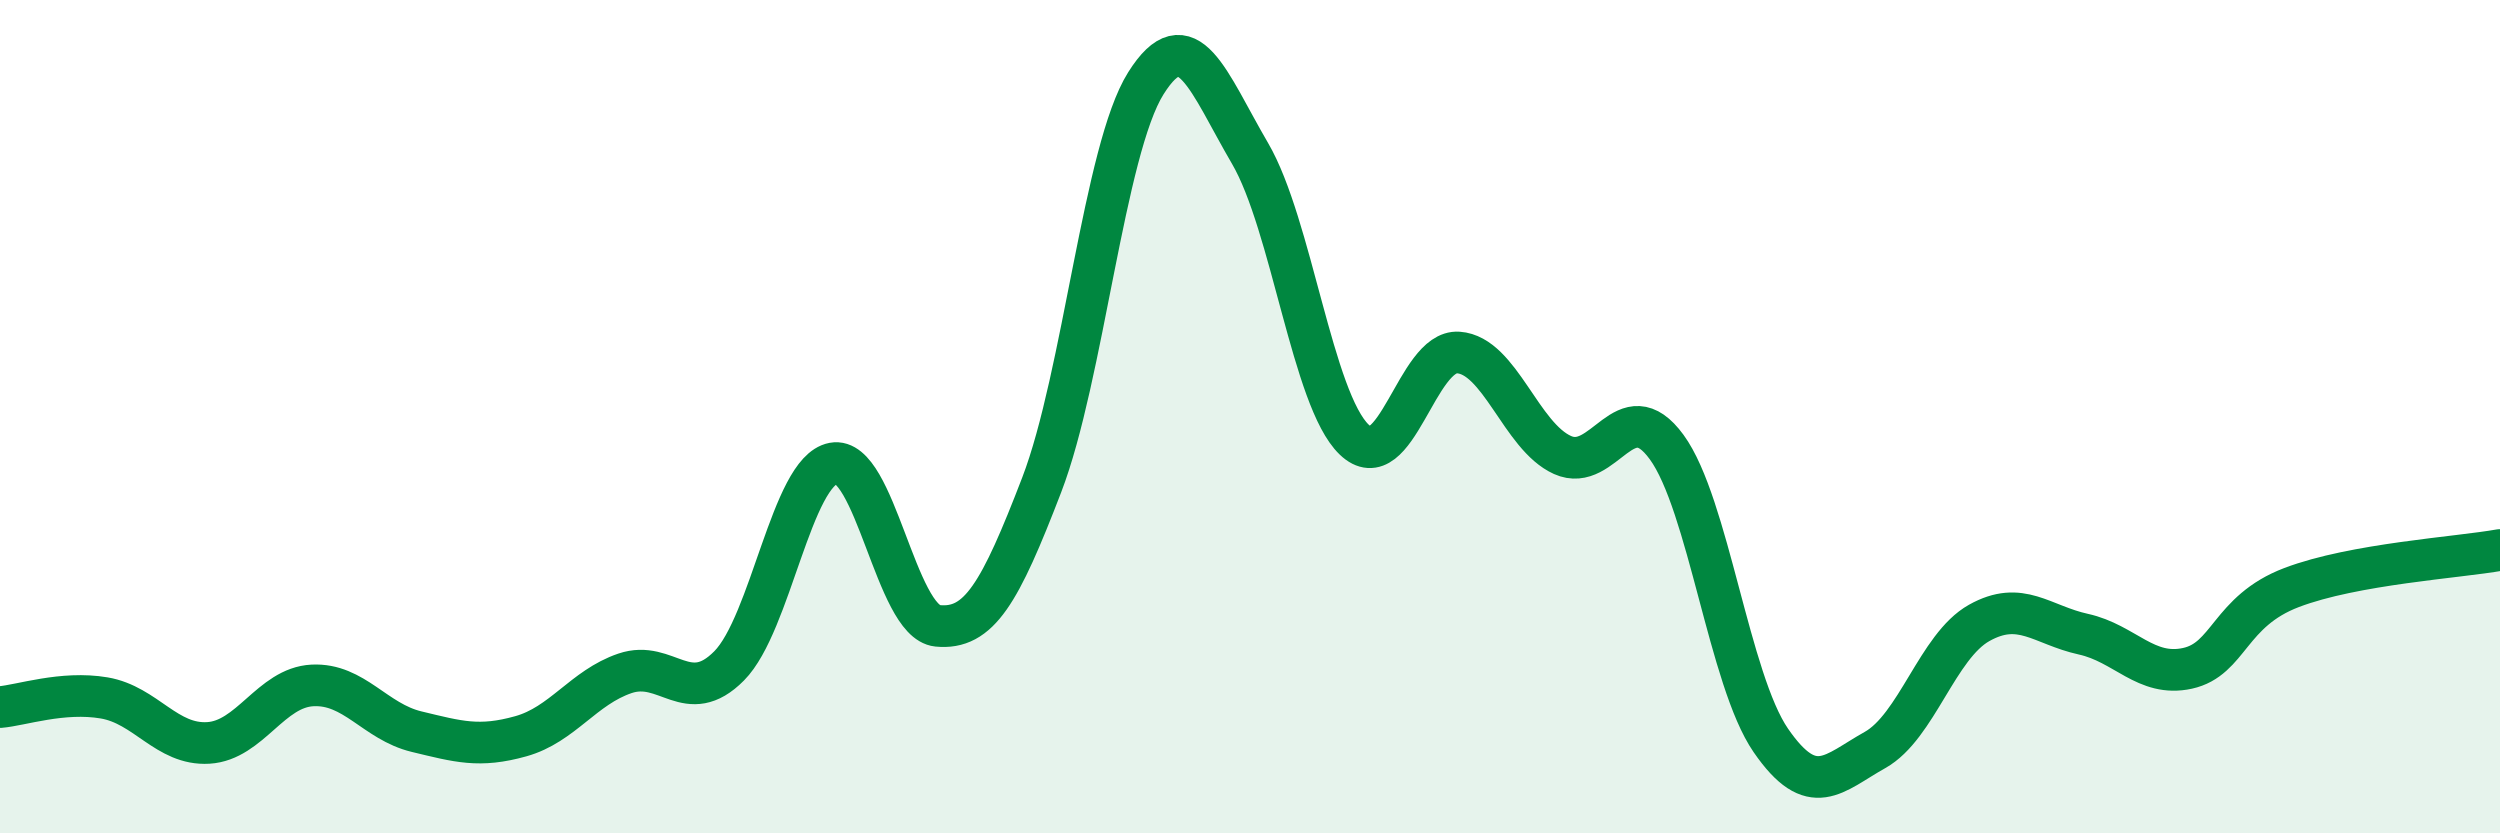
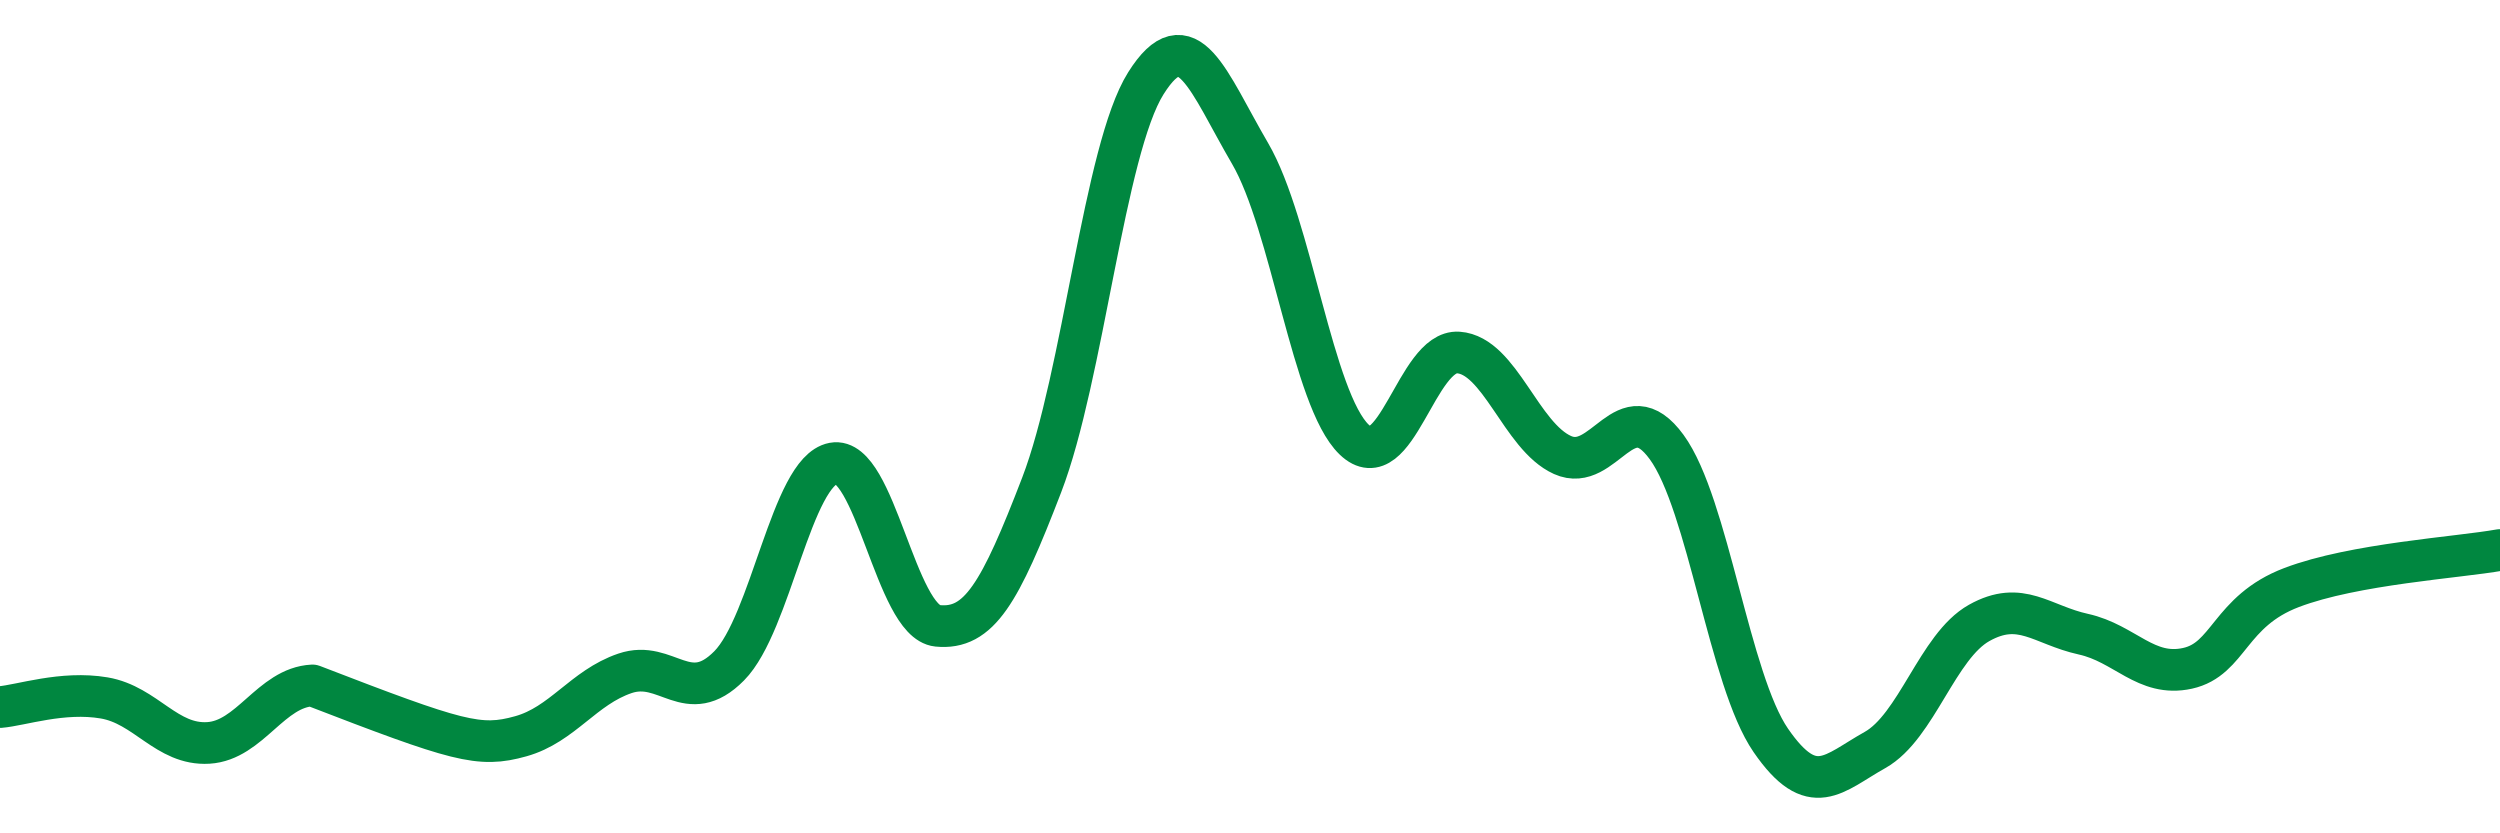
<svg xmlns="http://www.w3.org/2000/svg" width="60" height="20" viewBox="0 0 60 20">
-   <path d="M 0,16.97 C 0.5,16.93 1.5,16.58 2.5,16.75 C 3.5,16.92 4,17.89 5,17.83 C 6,17.77 6.5,16.5 7.5,16.45 C 8.5,16.4 9,17.32 10,17.56 C 11,17.8 11.5,17.95 12.5,17.67 C 13.5,17.39 14,16.5 15,16.16 C 16,15.82 16.5,16.99 17.5,15.98 C 18.5,14.97 19,11.31 20,11.12 C 21,10.93 21.5,14.92 22.5,15.02 C 23.5,15.12 24,14.24 25,11.64 C 26,9.04 26.5,3.59 27.5,2 C 28.5,0.41 29,1.97 30,3.68 C 31,5.39 31.5,9.59 32.5,10.55 C 33.5,11.51 34,8.39 35,8.46 C 36,8.53 36.5,10.47 37.5,10.92 C 38.5,11.37 39,9.36 40,10.73 C 41,12.1 41.5,16.32 42.5,17.77 C 43.5,19.22 44,18.56 45,18 C 46,17.44 46.5,15.51 47.5,14.95 C 48.5,14.39 49,15 50,15.22 C 51,15.44 51.5,16.26 52.5,16.04 C 53.5,15.82 53.5,14.67 55,14.1 C 56.5,13.53 59,13.38 60,13.2L60 20L0 20Z" fill="#008740" opacity="0.1" stroke-linecap="round" stroke-linejoin="round" />
-   <path d="M 0,16.97 C 0.5,16.93 1.5,16.58 2.5,16.75 C 3.5,16.92 4,17.89 5,17.83 C 6,17.77 6.5,16.5 7.5,16.45 C 8.5,16.4 9,17.32 10,17.56 C 11,17.8 11.5,17.95 12.5,17.67 C 13.5,17.39 14,16.5 15,16.16 C 16,15.82 16.5,16.99 17.5,15.98 C 18.5,14.97 19,11.31 20,11.12 C 21,10.93 21.5,14.92 22.5,15.02 C 23.5,15.12 24,14.24 25,11.64 C 26,9.04 26.5,3.59 27.5,2 C 28.5,0.41 29,1.97 30,3.68 C 31,5.39 31.5,9.59 32.5,10.55 C 33.5,11.51 34,8.39 35,8.46 C 36,8.53 36.5,10.47 37.5,10.92 C 38.5,11.37 39,9.36 40,10.73 C 41,12.1 41.5,16.32 42.5,17.77 C 43.5,19.22 44,18.56 45,18 C 46,17.44 46.5,15.51 47.5,14.95 C 48.5,14.39 49,15 50,15.22 C 51,15.44 51.5,16.26 52.5,16.04 C 53.5,15.82 53.5,14.67 55,14.1 C 56.5,13.53 59,13.38 60,13.2" stroke="#008740" stroke-width="1" fill="none" stroke-linecap="round" stroke-linejoin="round" />
+   <path d="M 0,16.97 C 0.5,16.93 1.5,16.58 2.5,16.75 C 3.5,16.92 4,17.89 5,17.83 C 6,17.77 6.5,16.5 7.5,16.45 C 11,17.8 11.5,17.95 12.5,17.67 C 13.5,17.39 14,16.5 15,16.16 C 16,15.82 16.5,16.99 17.5,15.98 C 18.5,14.97 19,11.31 20,11.12 C 21,10.93 21.5,14.92 22.5,15.02 C 23.5,15.12 24,14.24 25,11.64 C 26,9.04 26.5,3.59 27.5,2 C 28.5,0.41 29,1.97 30,3.68 C 31,5.39 31.5,9.59 32.5,10.55 C 33.5,11.51 34,8.39 35,8.46 C 36,8.53 36.5,10.47 37.5,10.92 C 38.5,11.37 39,9.36 40,10.73 C 41,12.1 41.5,16.32 42.5,17.77 C 43.5,19.22 44,18.56 45,18 C 46,17.44 46.5,15.51 47.5,14.95 C 48.5,14.39 49,15 50,15.22 C 51,15.44 51.5,16.26 52.5,16.04 C 53.5,15.82 53.5,14.67 55,14.1 C 56.5,13.53 59,13.38 60,13.2" stroke="#008740" stroke-width="1" fill="none" stroke-linecap="round" stroke-linejoin="round" />
</svg>